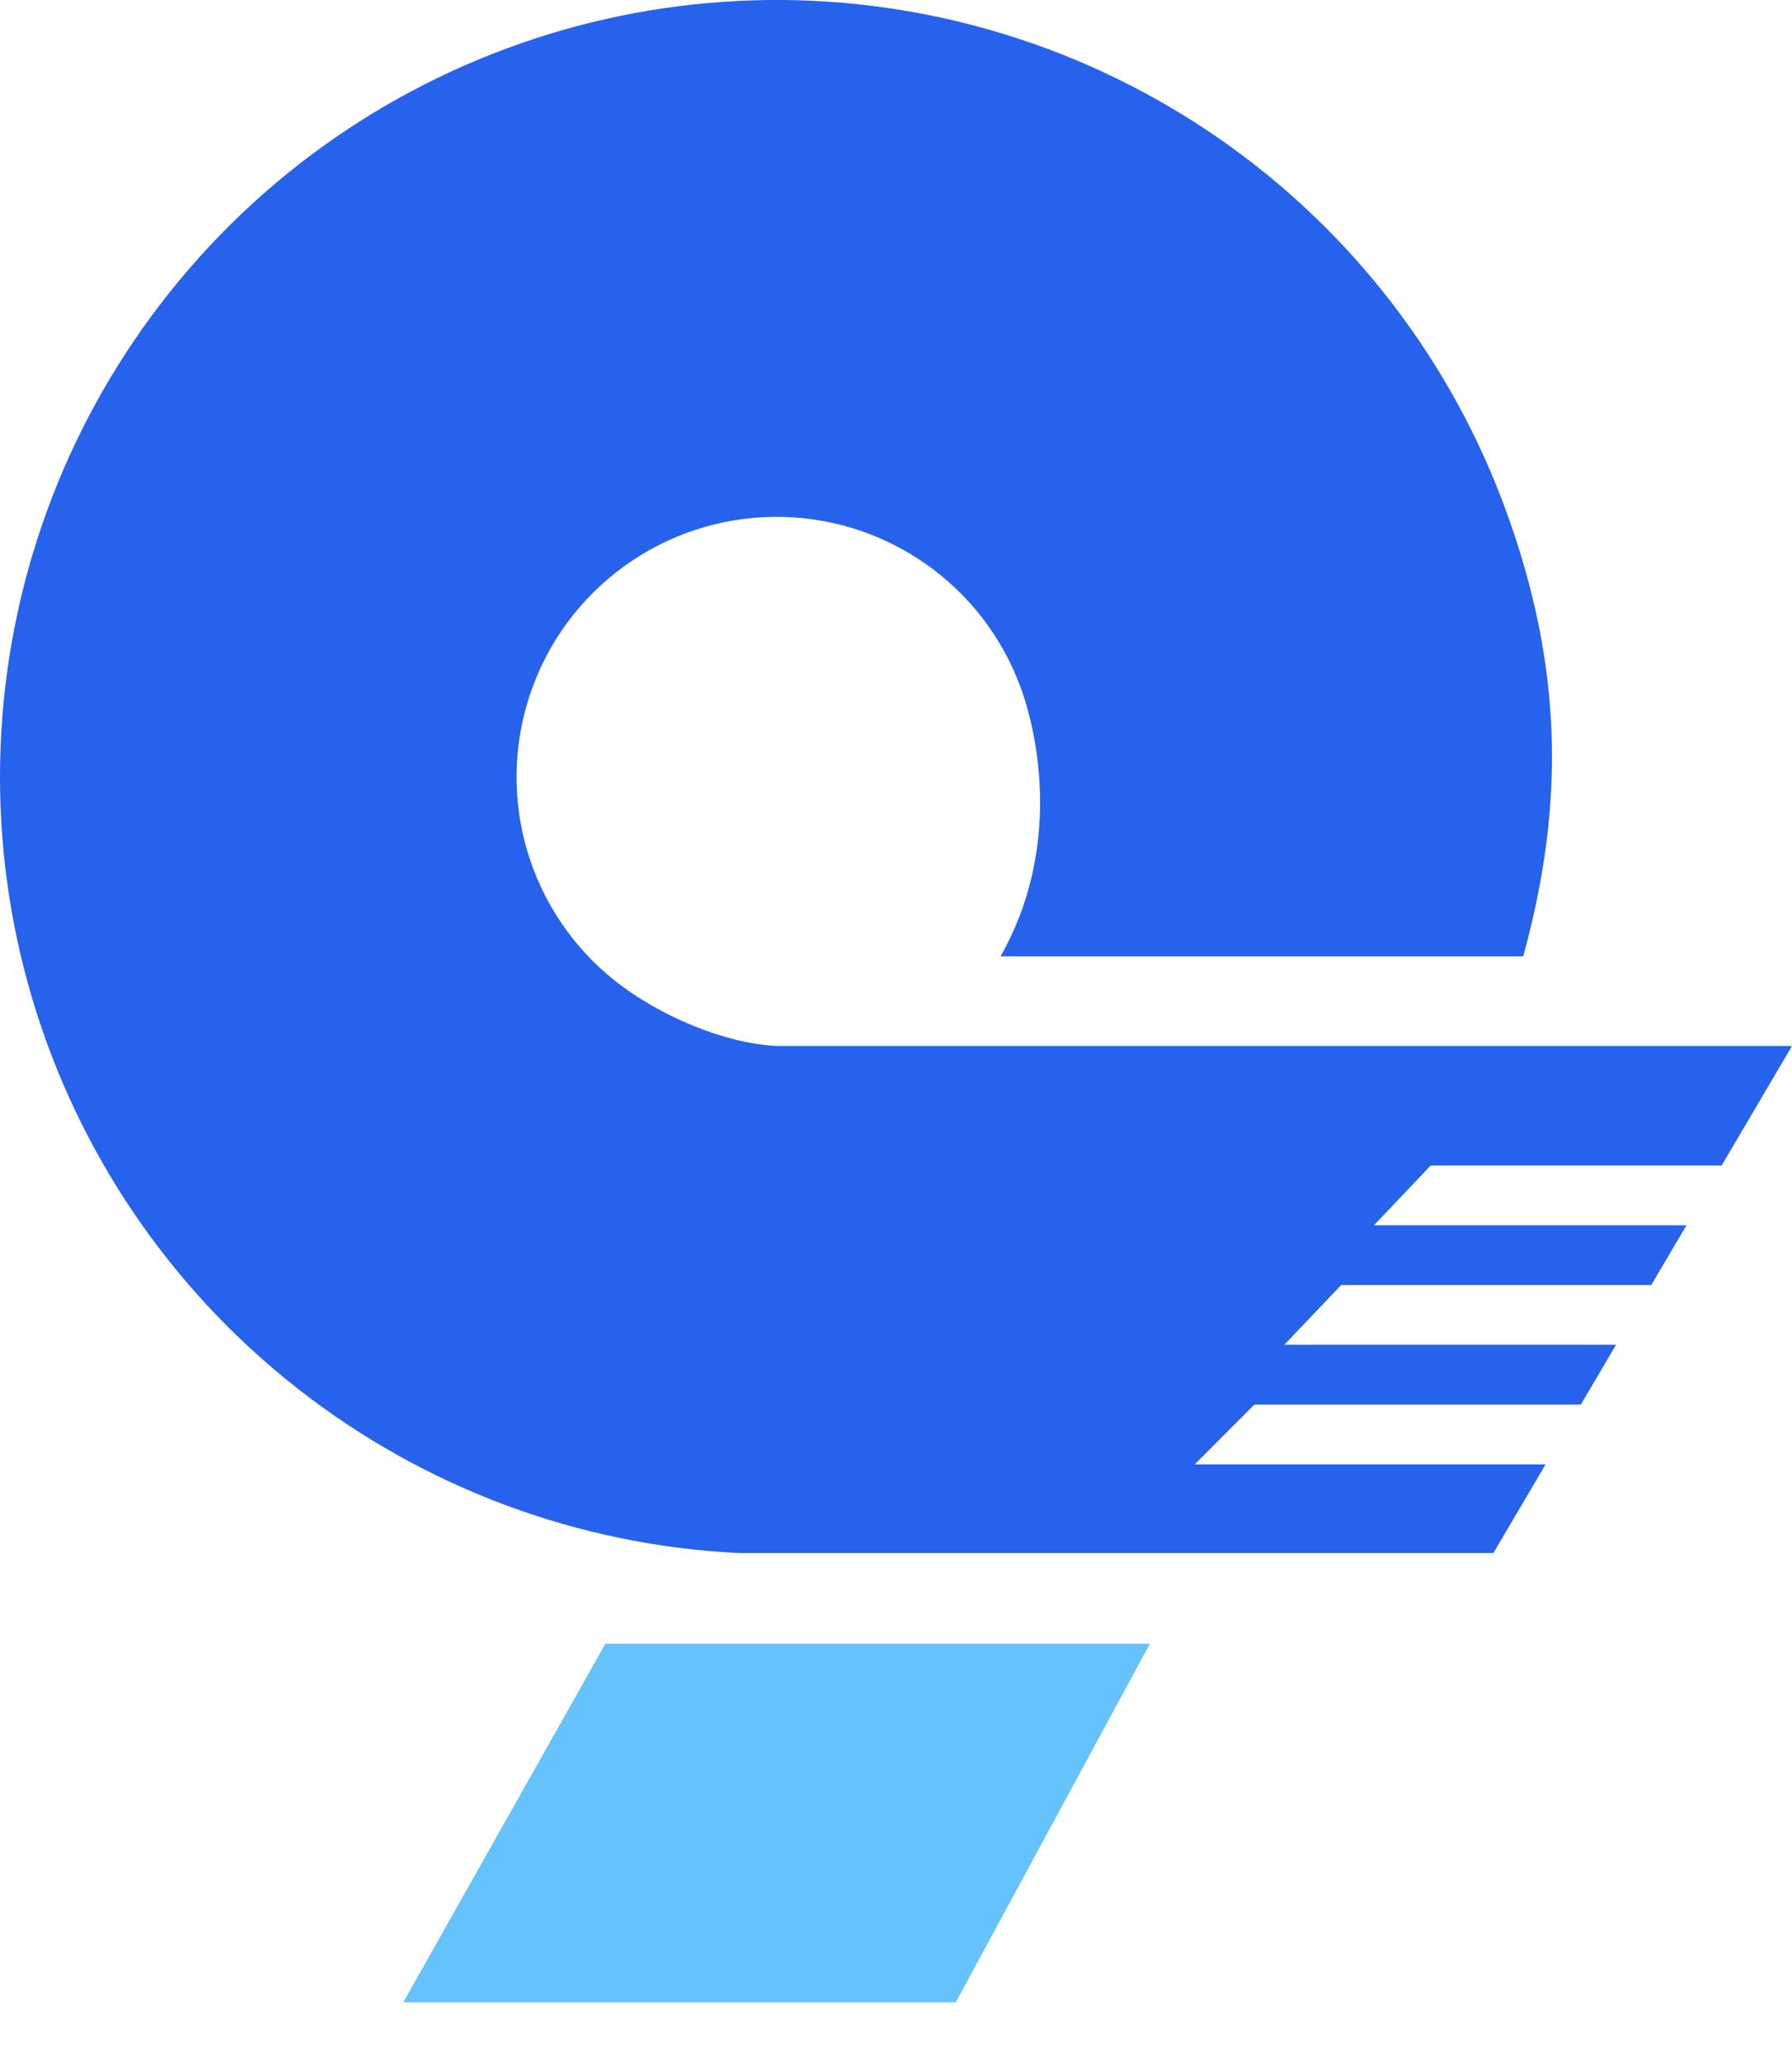
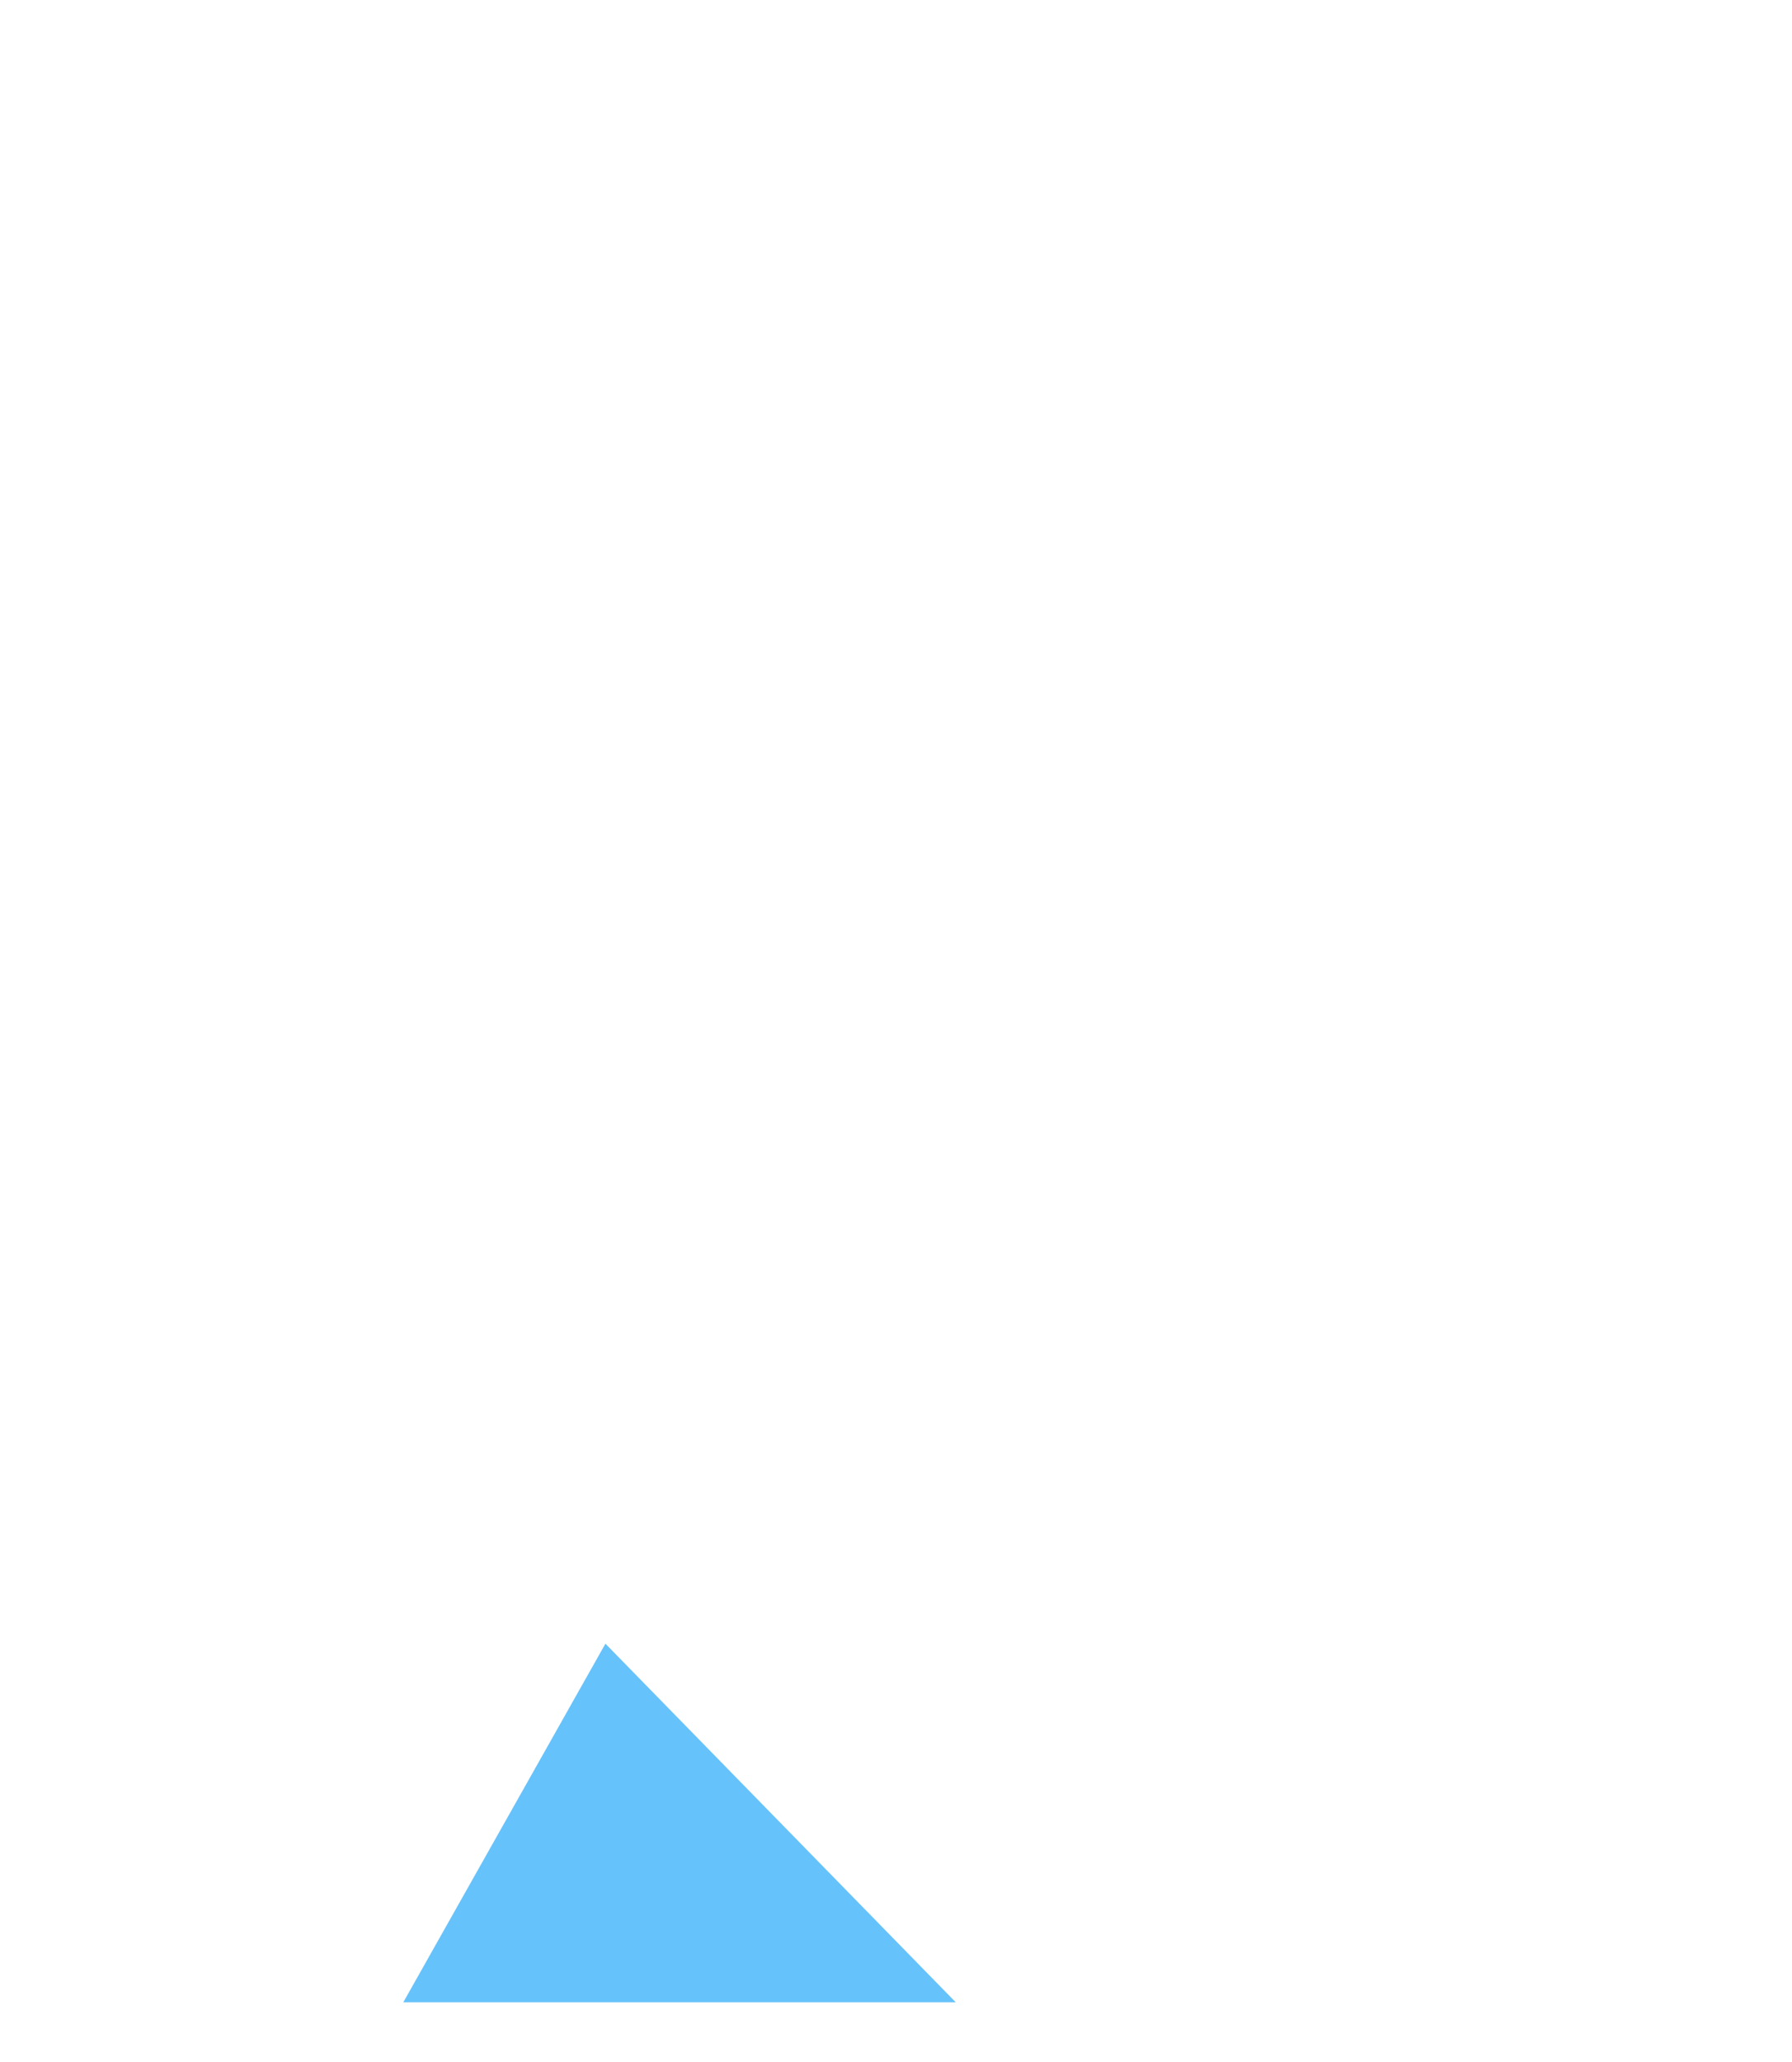
<svg xmlns="http://www.w3.org/2000/svg" fill="none" height="100%" overflow="visible" preserveAspectRatio="none" style="display: block;" viewBox="0 0 20 23" width="100%">
  <g id="Group 286">
-     <path d="M6.757 18.334L12.834 18.334L10.667 22.334H4.501L6.757 18.334Z" fill="#66C2FA" id="Rectangle 34624987" />
-     <path d="M3.315 15.483C4.727 16.592 6.449 17.235 8.242 17.323H16.667L17.25 16.334H13.334L14 15.667H17.643L18.036 15H14.334L14.968 14.334H18.429L18.822 13.667H15.334L15.968 13H19.215L20 11.667H8.667C8.066 11.637 7.348 11.32 6.875 10.949C6.402 10.578 6.056 10.069 5.885 9.493C5.714 8.916 5.726 8.301 5.92 7.732C6.113 7.163 6.479 6.668 6.966 6.316C7.453 5.963 8.038 5.771 8.639 5.765C9.24 5.759 9.828 5.94 10.322 6.283C10.816 6.626 11.191 7.114 11.395 7.679C11.6 8.245 11.834 9.493 11.167 10.667H17C17.478 8.936 17.427 7.406 16.816 5.718C16.205 4.029 15.085 2.572 13.61 1.548C12.135 0.524 10.379 -0.017 8.584 0C6.788 0.018 5.042 0.592 3.587 1.644C2.133 2.697 1.041 4.175 0.462 5.875C-0.116 7.574 -0.153 9.412 0.358 11.133C0.869 12.854 1.902 14.375 3.315 15.483Z" fill="#2762EC" id="Vector" />
+     <path d="M6.757 18.334L10.667 22.334H4.501L6.757 18.334Z" fill="#66C2FA" id="Rectangle 34624987" />
  </g>
</svg>